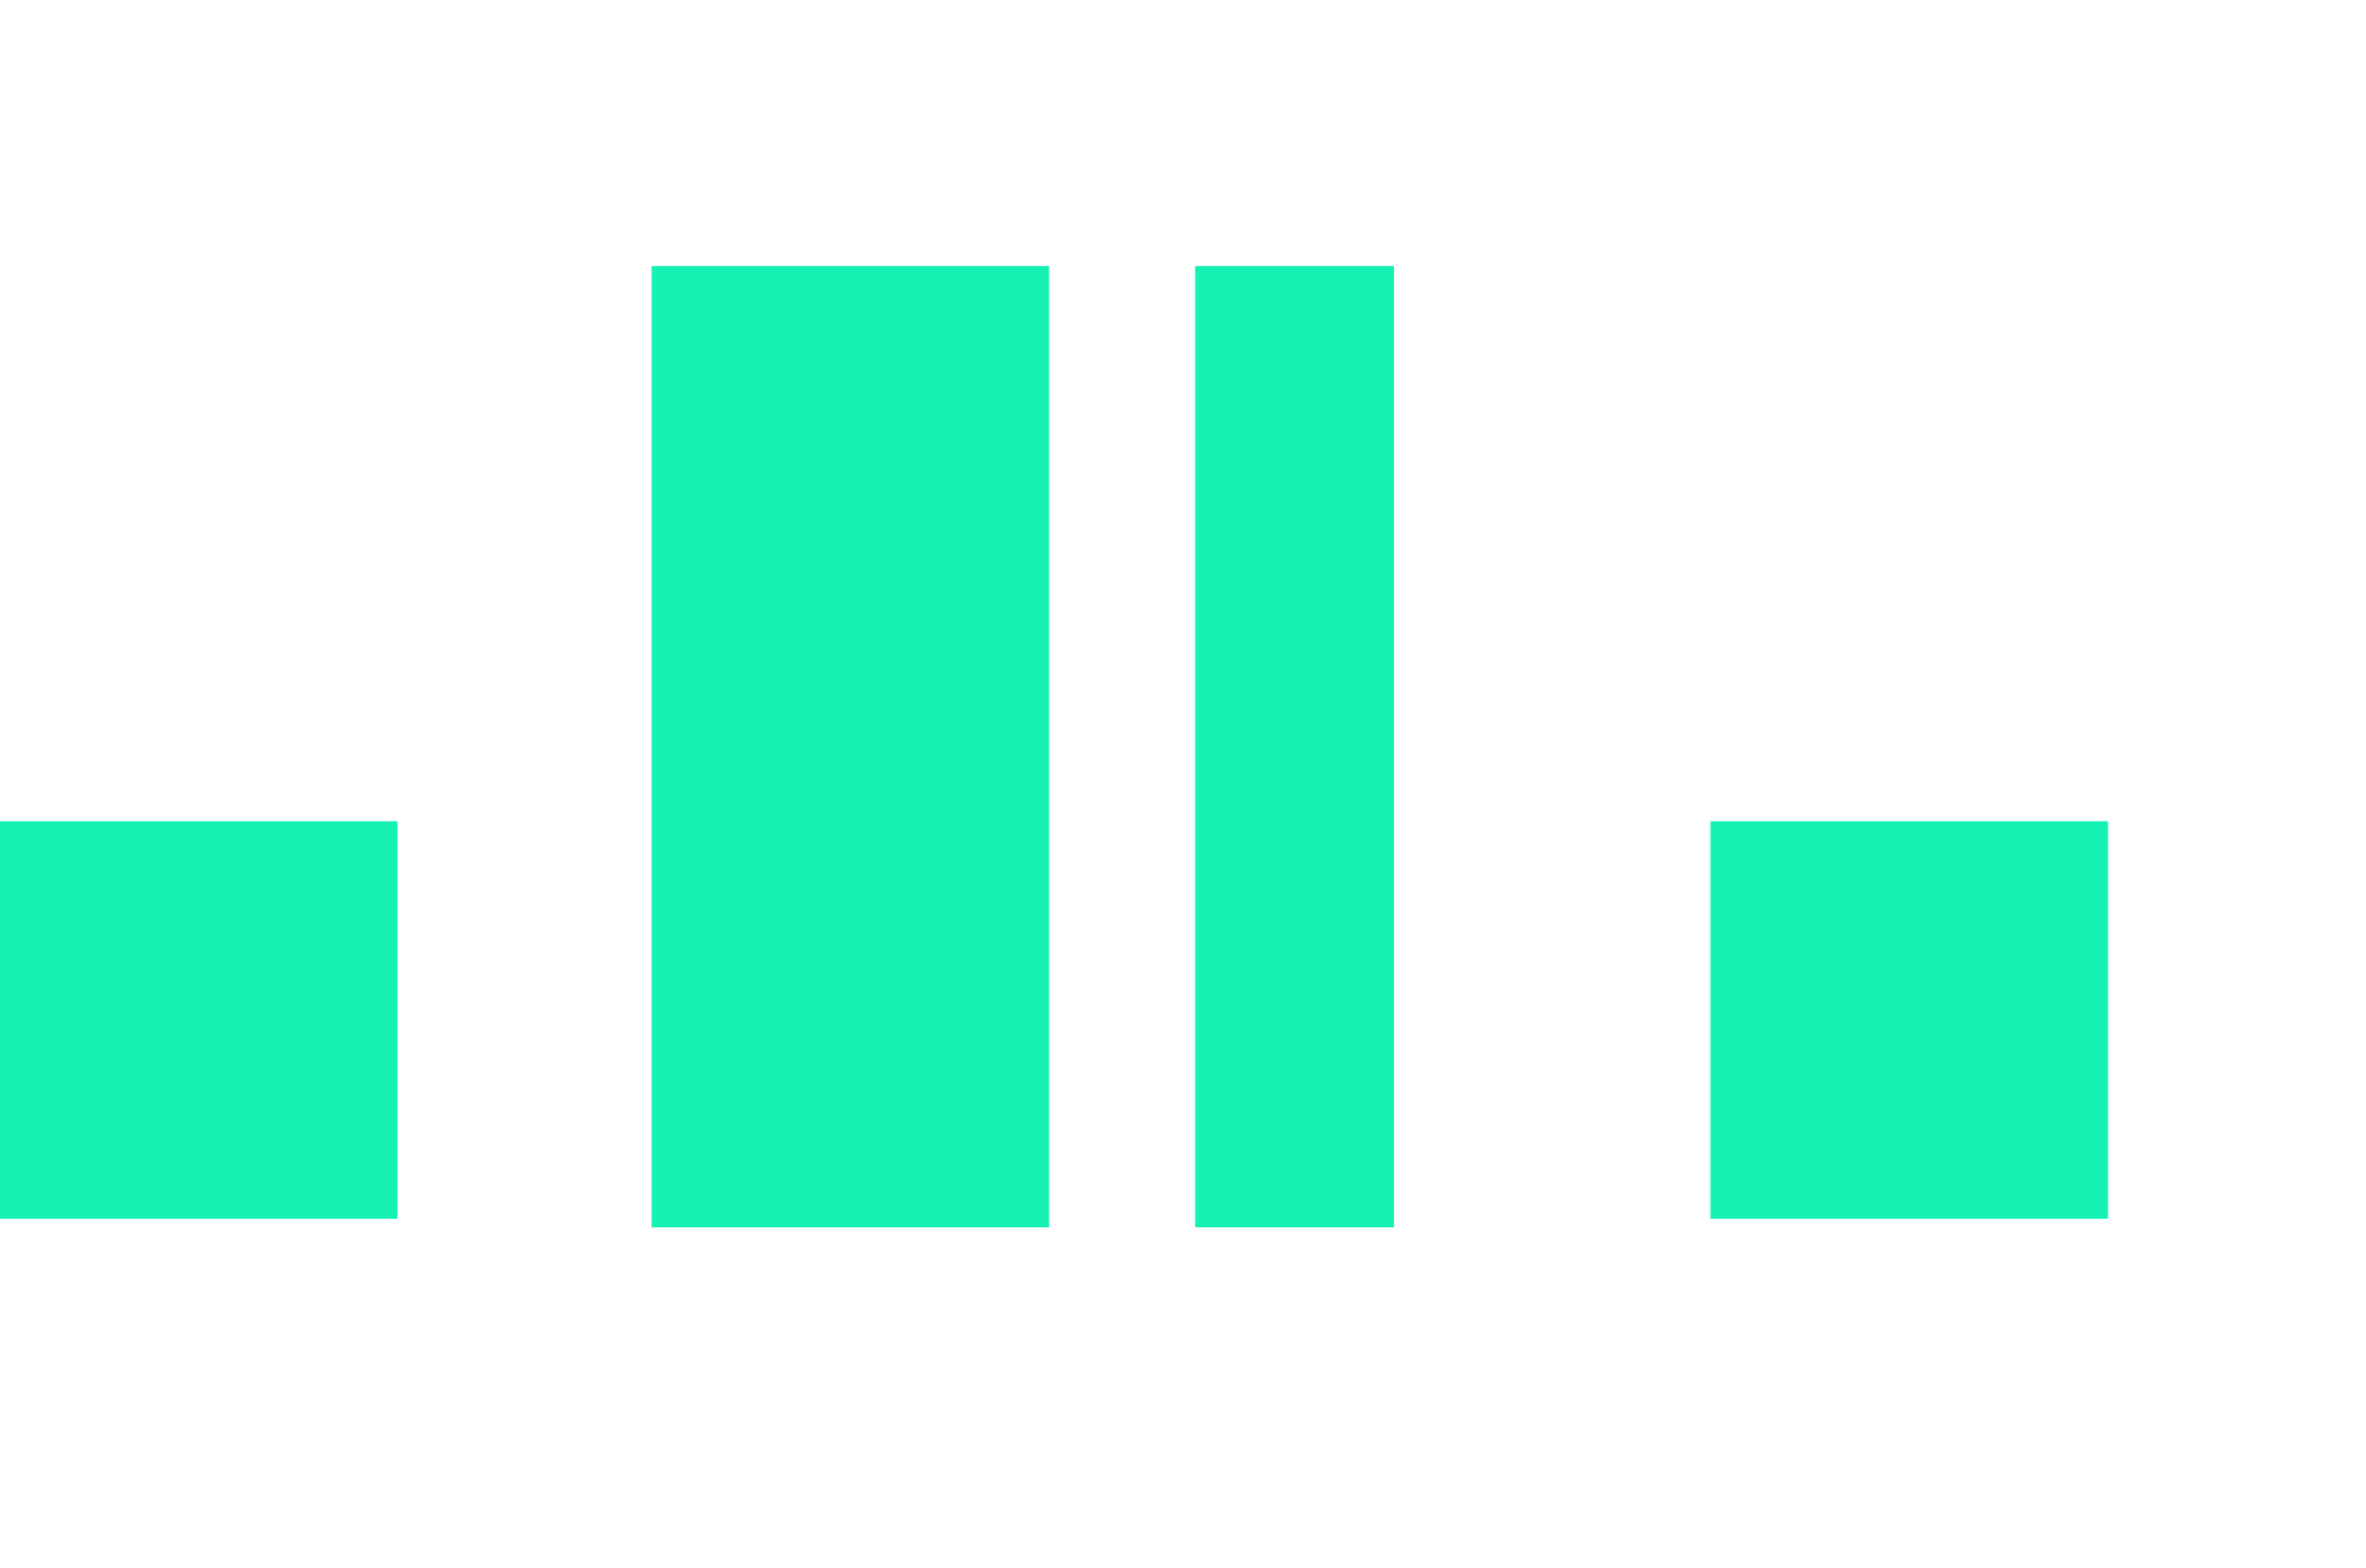
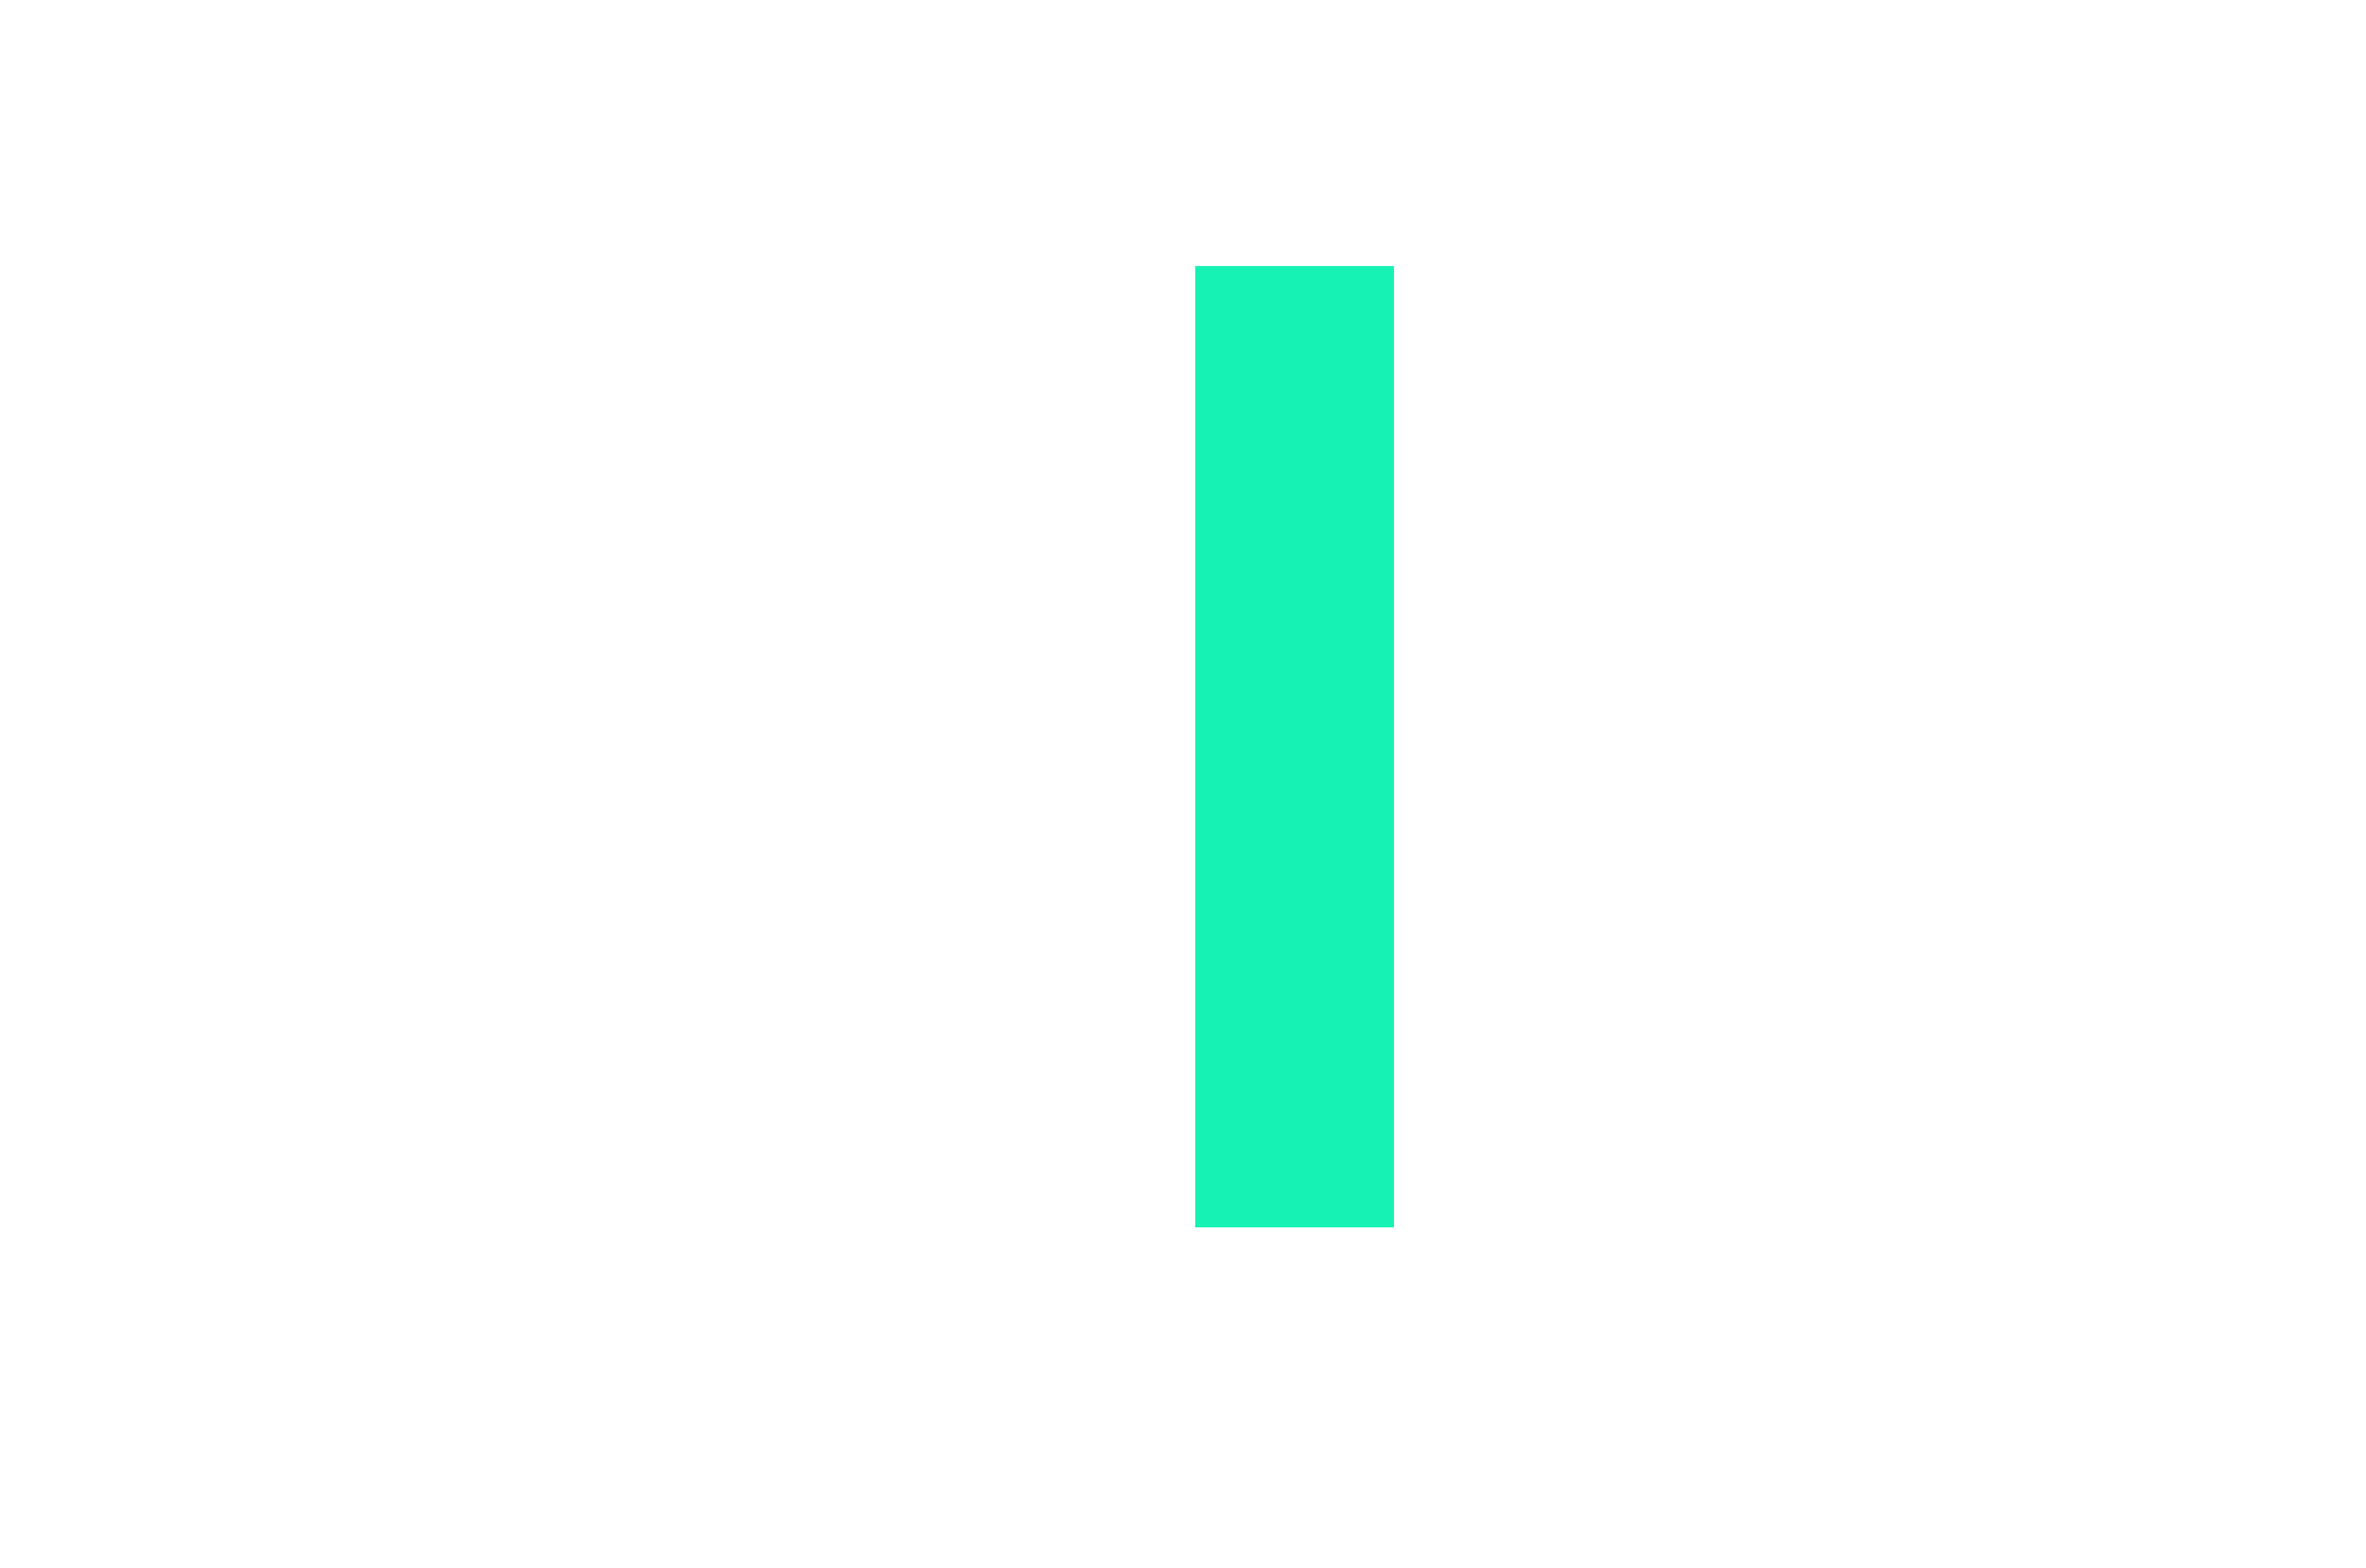
<svg xmlns="http://www.w3.org/2000/svg" width="116.194" height="77" viewBox="0 0 116.194 77">
  <g id="Grupo_3938" data-name="Grupo 3938" transform="translate(979.194 665.5) rotate(180)">
    <rect id="Retângulo_717" data-name="Retângulo 717" width="103" height="77" transform="translate(863 588.5)" fill="#16f2b4" opacity="0" />
    <g id="Grupo_2165" data-name="Grupo 2165" transform="translate(875.67 605.218)">
-       <rect id="Retângulo_40" data-name="Retângulo 40" width="19.524" height="47.216" transform="translate(52.002)" fill="#16f2b4" />
      <rect id="Retângulo_41" data-name="Retângulo 41" width="9.763" height="47.216" transform="translate(35.067)" fill="#16f2b4" />
-       <rect id="Retângulo_42" data-name="Retângulo 42" width="19.524" height="19.524" transform="translate(0 0.421)" fill="#16f2b4" />
-       <rect id="Retângulo_1424" data-name="Retângulo 1424" width="19.524" height="19.524" transform="translate(84 0.421)" fill="#16f2b4" />
    </g>
  </g>
</svg>